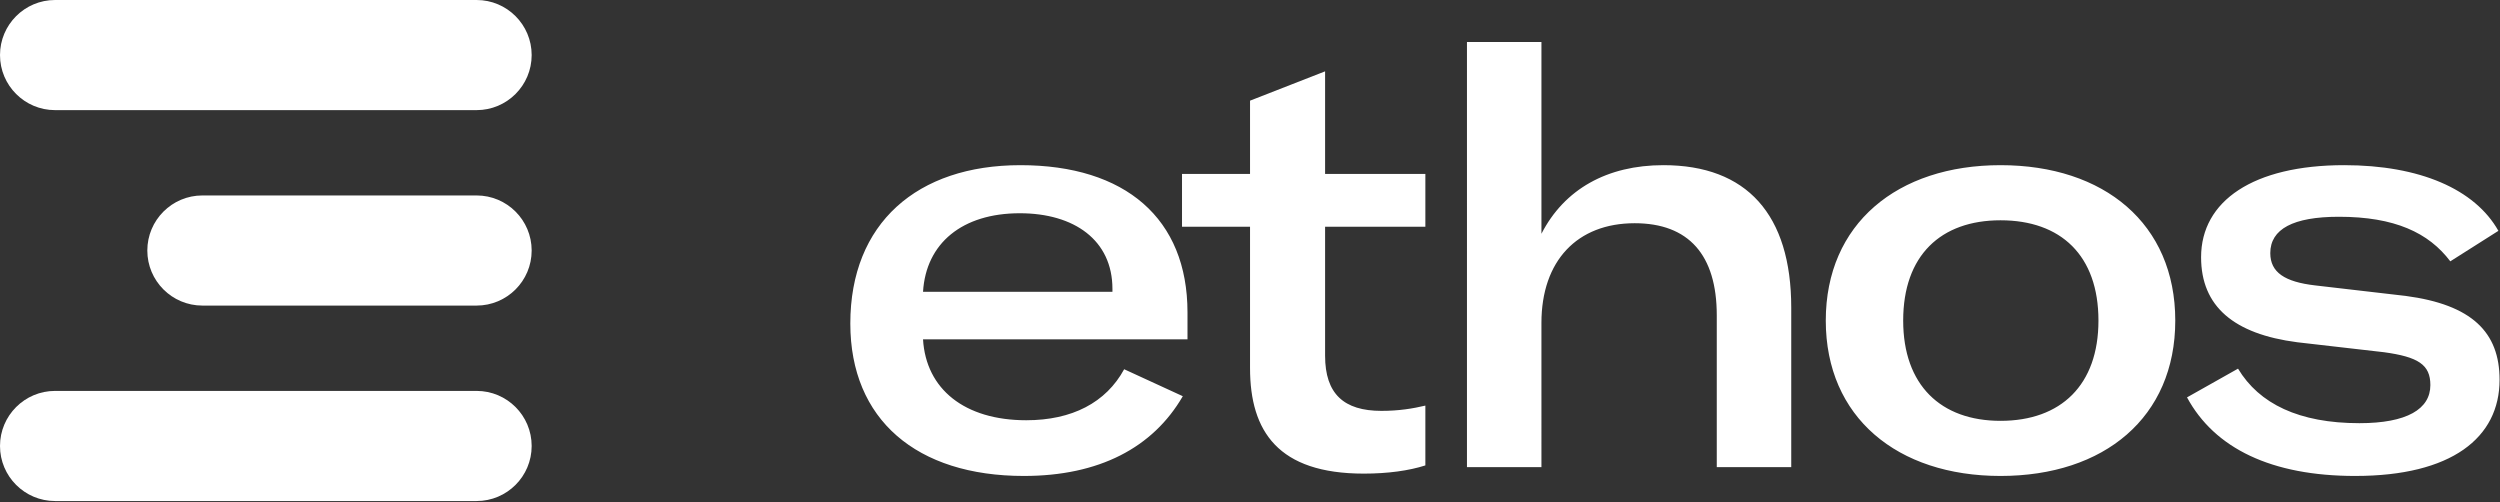
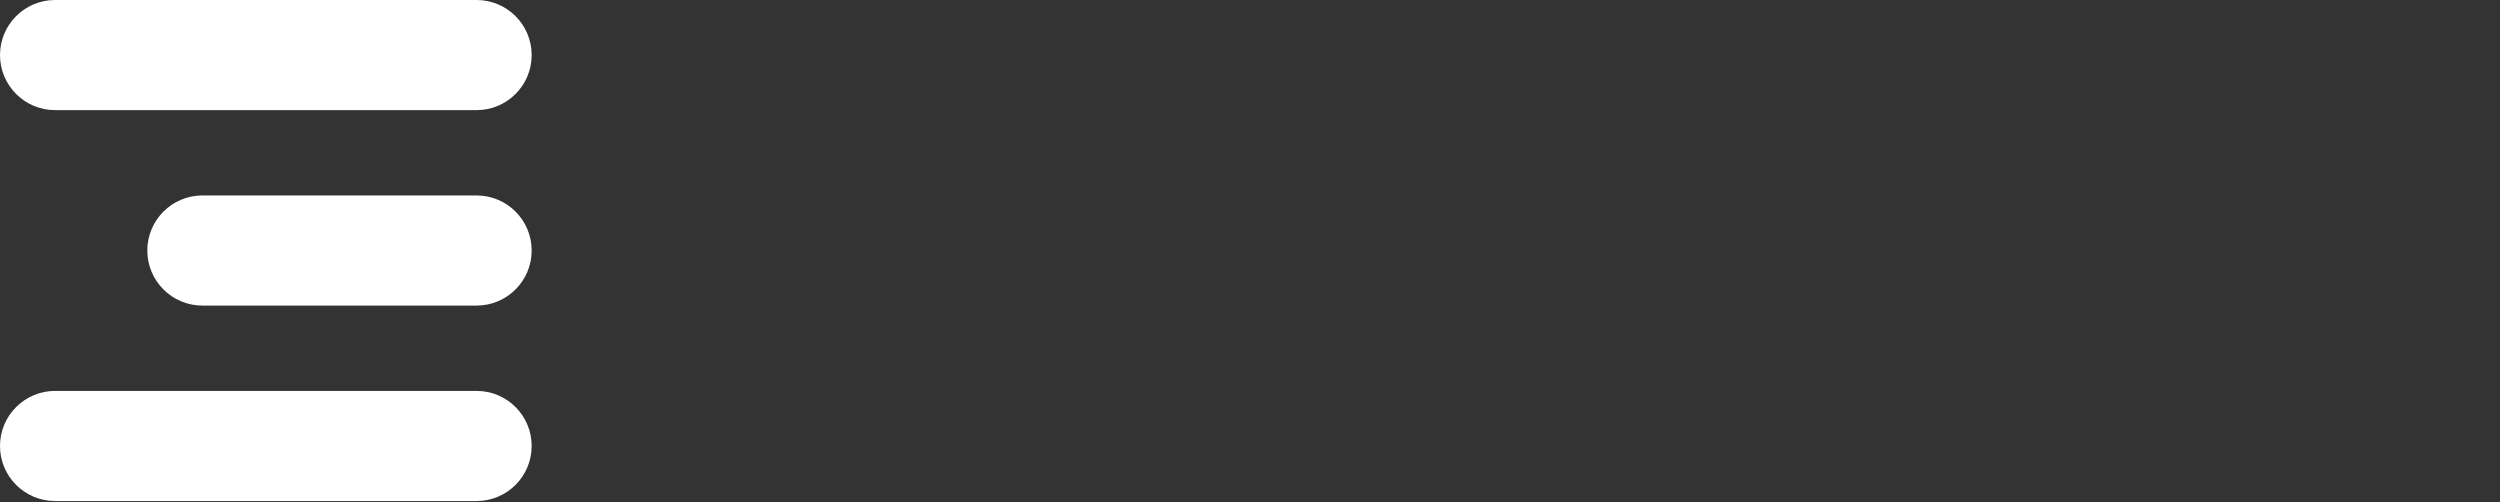
<svg xmlns="http://www.w3.org/2000/svg" xml:space="preserve" style="fill-rule:evenodd;clip-rule:evenodd;stroke-linejoin:round;stroke-miterlimit:2" viewBox="0 0 1279 257" fill="#fff">
  <rect x="0" y="0" width="1279" height="257" fill="#333333" stroke="none" />
-   <path d="M667.823 388.5c-54.9 0-88.8-28.8-88.8-78 0-51.3 34.2-81 87-81 53.7 0 85.5 27.3 85.5 75.3v13.8h-135.3c1.5 25.5 21.3 41.4 52.8 41.4 23.4 0 40.8-9 50.1-26.1l30 13.8c-15.3 26.4-42.9 40.8-81.3 40.8Zm-51.6-94.2h96.9v-1.5c0-24.9-19.5-38.7-47.4-38.7-29.4 0-48 15.3-49.5 40.2ZM748.718 261v-27h34.8v-37.5l38.4-15V234h51.3v27h-51.3v66c0 19.5 9.6 28.2 28.8 28.2 9 0 16.2-1.2 22.5-2.7v30.6c-8.4 2.7-19.2 4.2-31.5 4.2-43.8 0-58.2-21.6-58.2-54V261h-34.8Zm145.781 123V166.5h38.1v98.1c11.7-22.8 33.6-35.1 62.4-35.1 42.601 0 65.401 25.2 65.401 72.9V384h-38.1v-77.7c0-30.9-14.4-47.1-42.001-47.1-29.4 0-47.7 19.2-47.7 51V384h-38.1Zm272.971 4.5c-52.8 0-89.4-30-89.4-79.5s36.6-79.5 89.4-79.5c53.1 0 89.4 30 89.4 79.5s-36.3 79.5-89.4 79.5Zm-49.8-79.5c0 33 19.2 51.3 49.8 51.3 30.9 0 50.1-18.3 50.1-51.3 0-33.3-19.2-51.3-50.1-51.3-30.6 0-49.8 18-49.8 51.3Zm231.31 79.5c-42.9 0-72-14.1-86.1-40.2l26.1-14.7c10.8 18 31.2 27.9 62.1 27.9 24.3 0 36.3-7.2 36.3-19.5 0-10.5-6.3-14.4-23.7-16.8l-44.4-5.1c-32.4-4.2-49.2-18.3-49.2-43.5 0-28.8 26.7-47.1 73.2-47.1 38.7 0 66.9 12.3 78.9 33.6l-24.6 15.6c-11.1-14.7-28.5-22.8-57-22.8-23.4 0-35.1 6.3-35.1 18.6 0 9.9 7.5 14.7 22.8 16.5l46.5 5.4c33.9 4.5 48 18.6 48 42.9 0 29.7-24.6 49.2-73.8 49.2Z" transform="translate(-144 -145)" />
  <path d="M272 28.17c0 15.548-12.623 28.17-28.17 28.17H28.17C12.623 56.34 0 43.718 0 28.17 0 12.623 12.623 0 28.17 0h215.66C259.377 0 272 12.623 272 28.17ZM272 228.159c0 15.548-12.623 28.17-28.17 28.17H28.17c-15.547 0-28.17-12.622-28.17-28.17 0-15.547 12.623-28.17 28.17-28.17h215.66c15.547 0 28.17 12.623 28.17 28.17ZM272 128.164c0 15.548-12.623 28.17-28.17 28.17H103.539c-15.547 0-28.17-12.622-28.17-28.17 0-15.547 12.623-28.17 28.17-28.17H243.83c15.547 0 28.17 12.623 28.17 28.17Z" />
</svg>